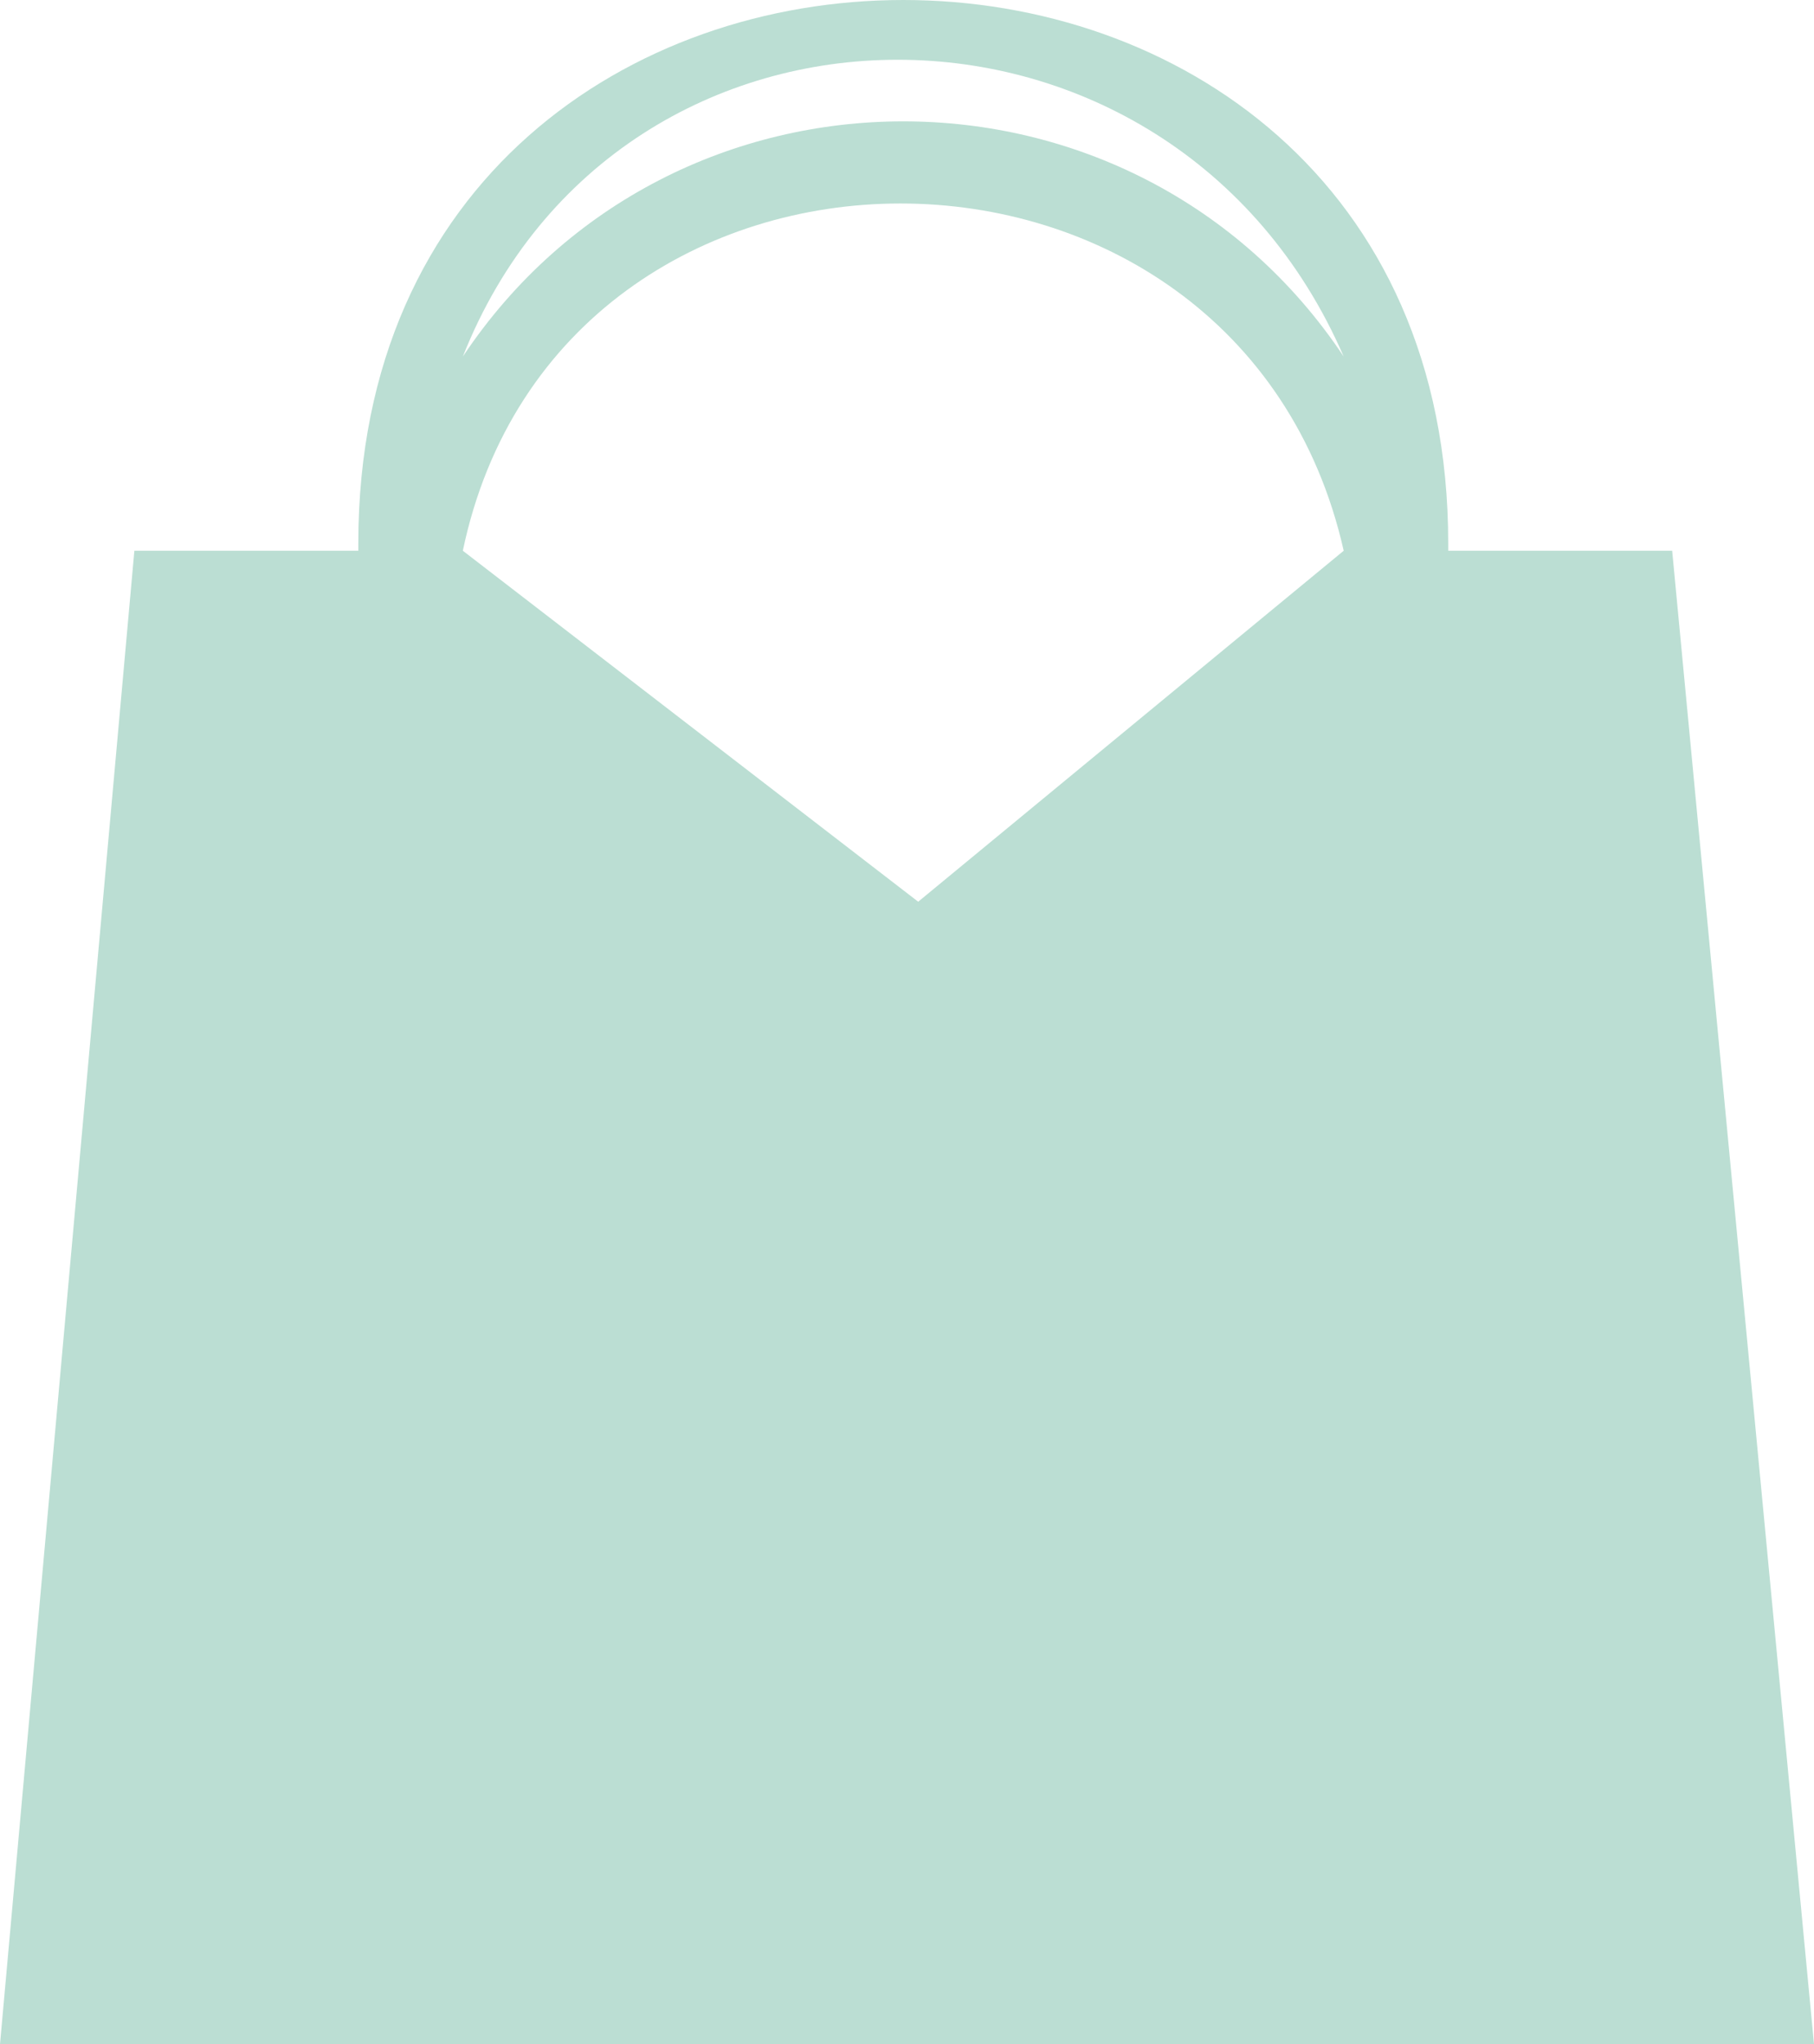
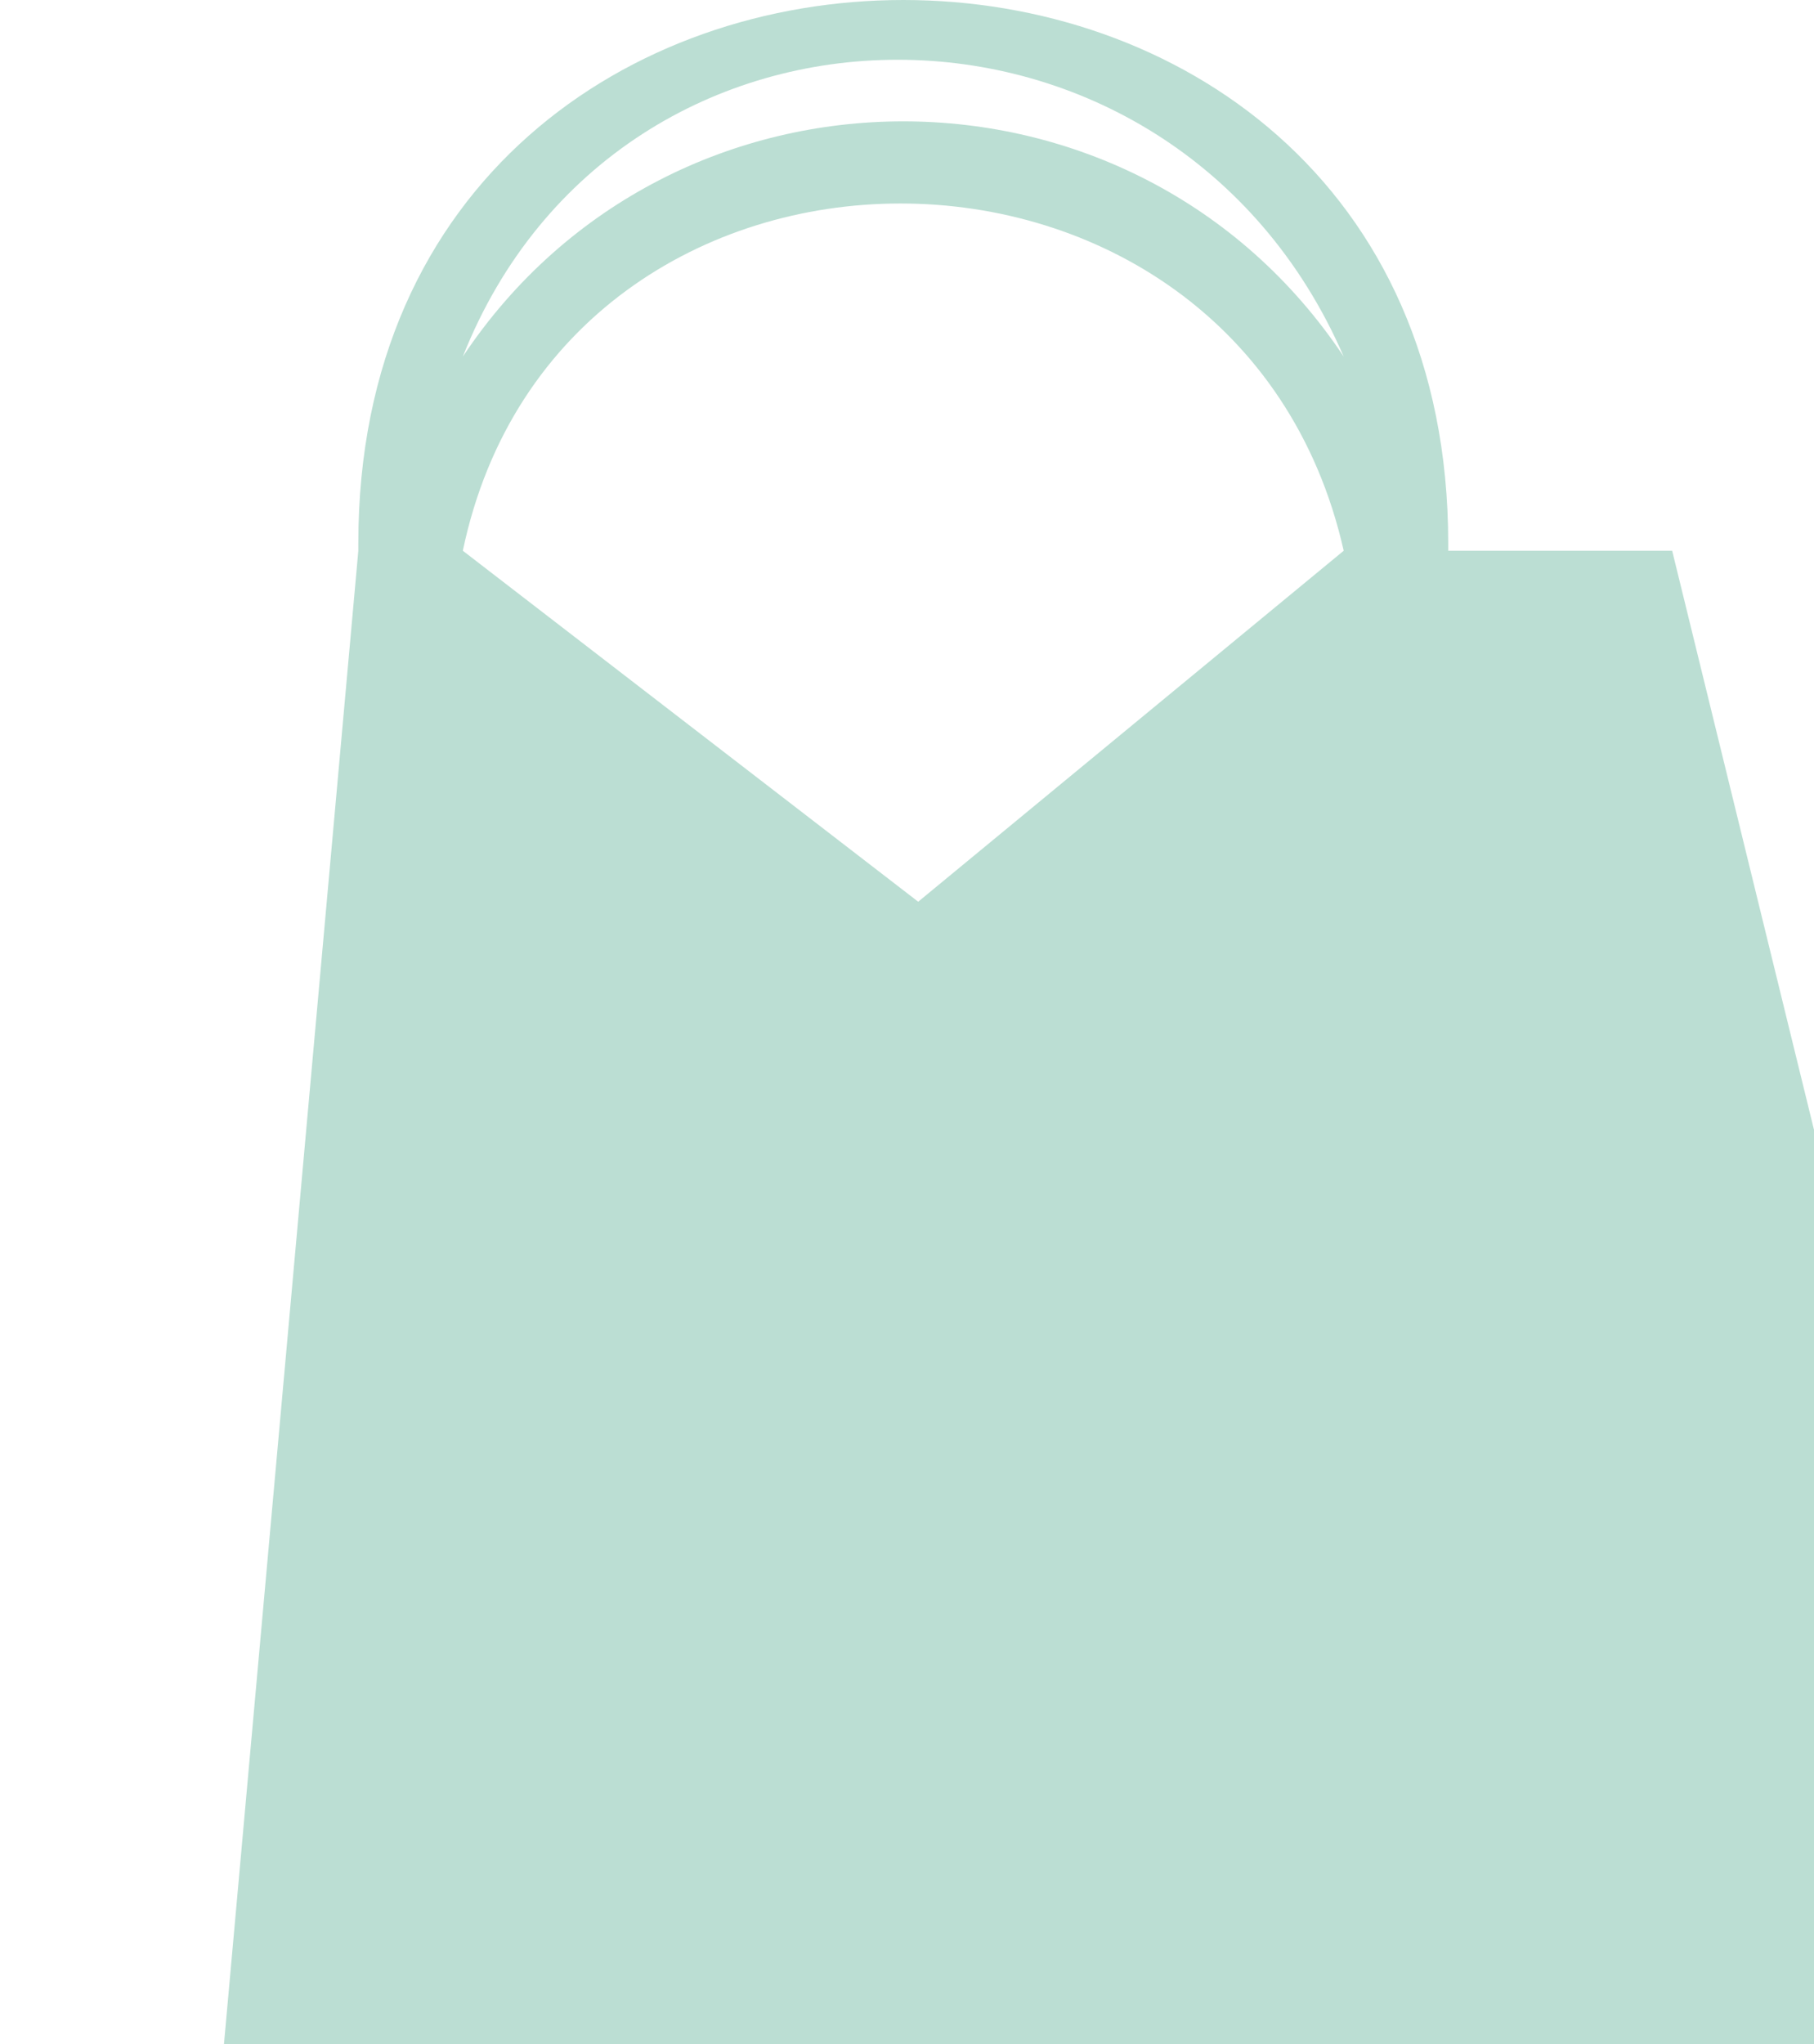
<svg xmlns="http://www.w3.org/2000/svg" xmlns:ns1="http://sodipodi.sourceforge.net/DTD/sodipodi-0.dtd" xmlns:ns2="http://www.inkscape.org/namespaces/inkscape" version="1.1" id="_x31_3" x="0px" y="0px" viewBox="0 0 24.3 27.375" xml:space="preserve" ns1:docname="icon-panier.svg" width="24.3" height="27.375" ns2:version="1.1.1 (3bf5ae0d25, 2021-09-20)">
  <defs id="defs11" />
  <ns1:namedview id="namedview9" pagecolor="#505050" bordercolor="#eeeeee" borderopacity="1" ns2:pageshadow="0" ns2:pageopacity="0" ns2:pagecheckerboard="0" showgrid="false" fit-margin-top="0" fit-margin-left="0" fit-margin-right="0" fit-margin-bottom="0" ns2:zoom="0.74875" ns2:cx="-713.18865" ns2:cy="358.59766" ns2:window-width="1920" ns2:window-height="992" ns2:window-x="0" ns2:window-y="27" ns2:window-maximized="1" ns2:current-layer="_x31_3" />
  <style type="text/css" id="style2">
	.st0{fill-rule:evenodd;clip-rule:evenodd;fill:#BBDED3;}
</style>
  <g id="g6" transform="translate(-643.6,-40.925)">
-     <path class="st0" d="m 666,48.3 h -3 v -0.1 c 0,-9.7 -14.6,-9.7 -14.6,0 v 0.1 h -3 l -1.8,20 h 24.3 z m -4.4,-2.6 c -2.8,-4.2 -9,-4.2 -11.8,0 2.1,-5.3 9.5,-5.3 11.8,0 z m -11.8,2.6 c 1.3,-6.2 10.4,-6.2 11.8,0 l -5.7,4.7 z" id="path4" />
+     <path class="st0" d="m 666,48.3 h -3 v -0.1 c 0,-9.7 -14.6,-9.7 -14.6,0 v 0.1 l -1.8,20 h 24.3 z m -4.4,-2.6 c -2.8,-4.2 -9,-4.2 -11.8,0 2.1,-5.3 9.5,-5.3 11.8,0 z m -11.8,2.6 c 1.3,-6.2 10.4,-6.2 11.8,0 l -5.7,4.7 z" id="path4" />
  </g>
</svg>